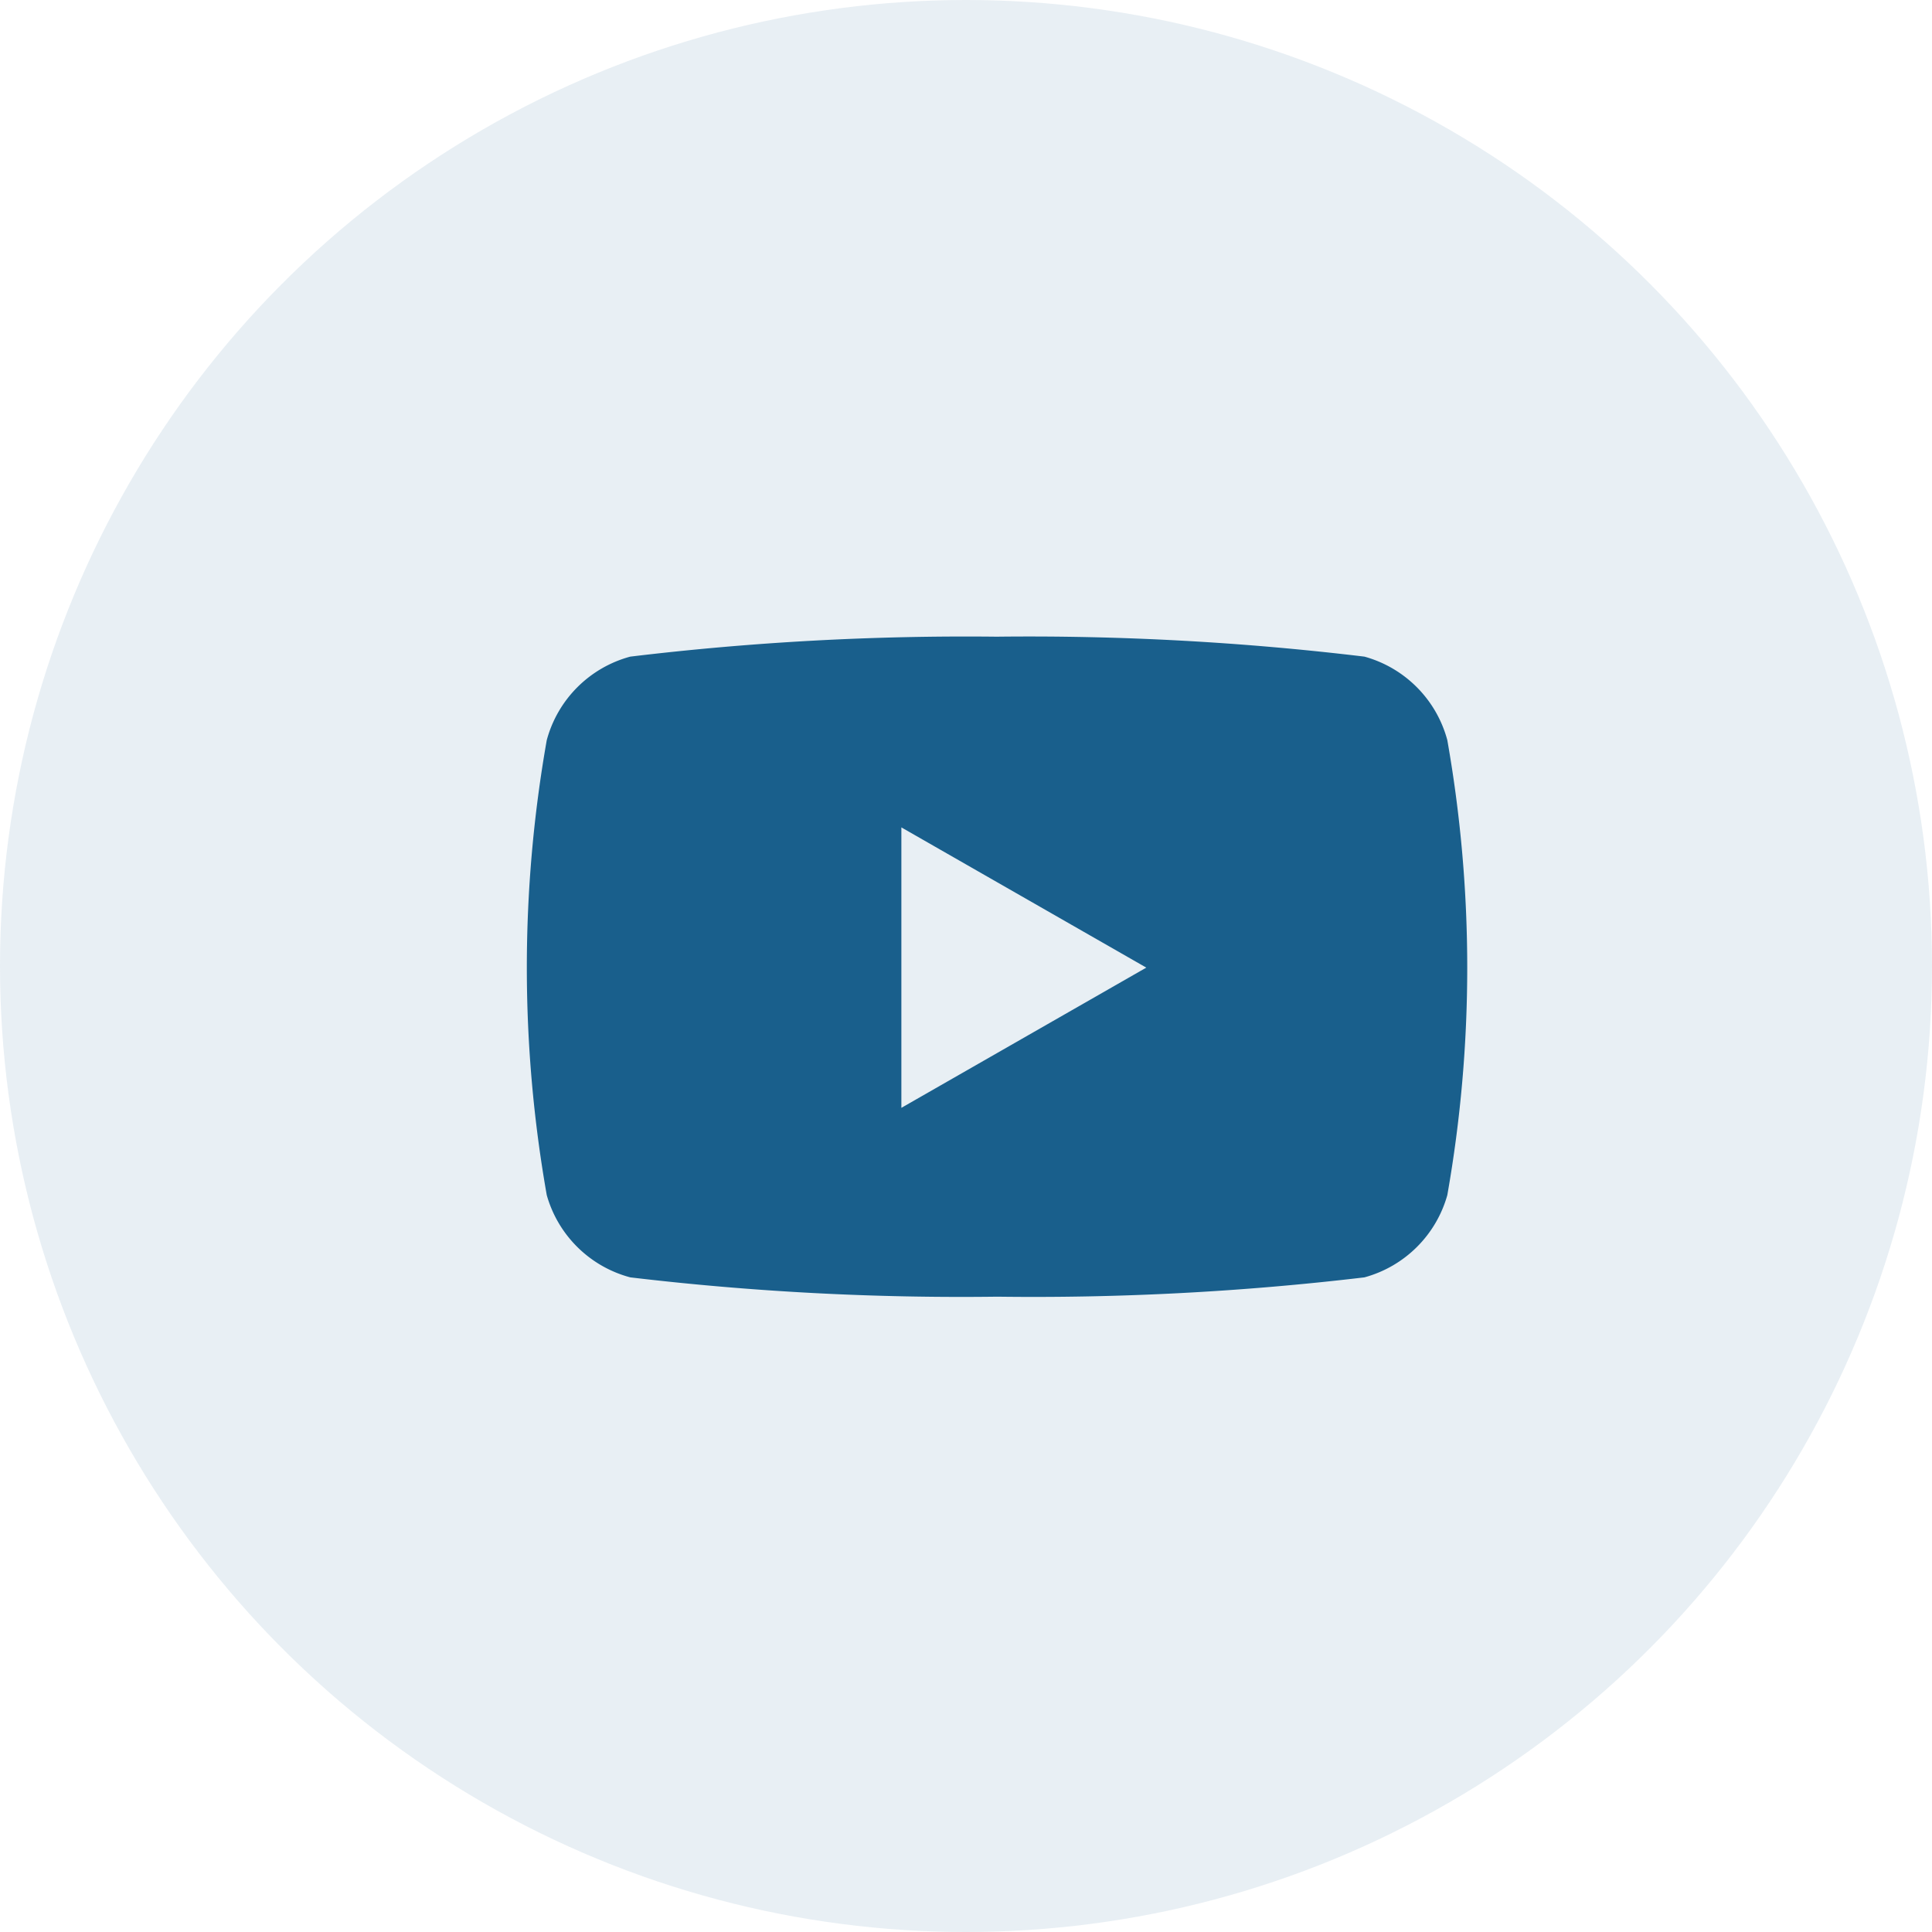
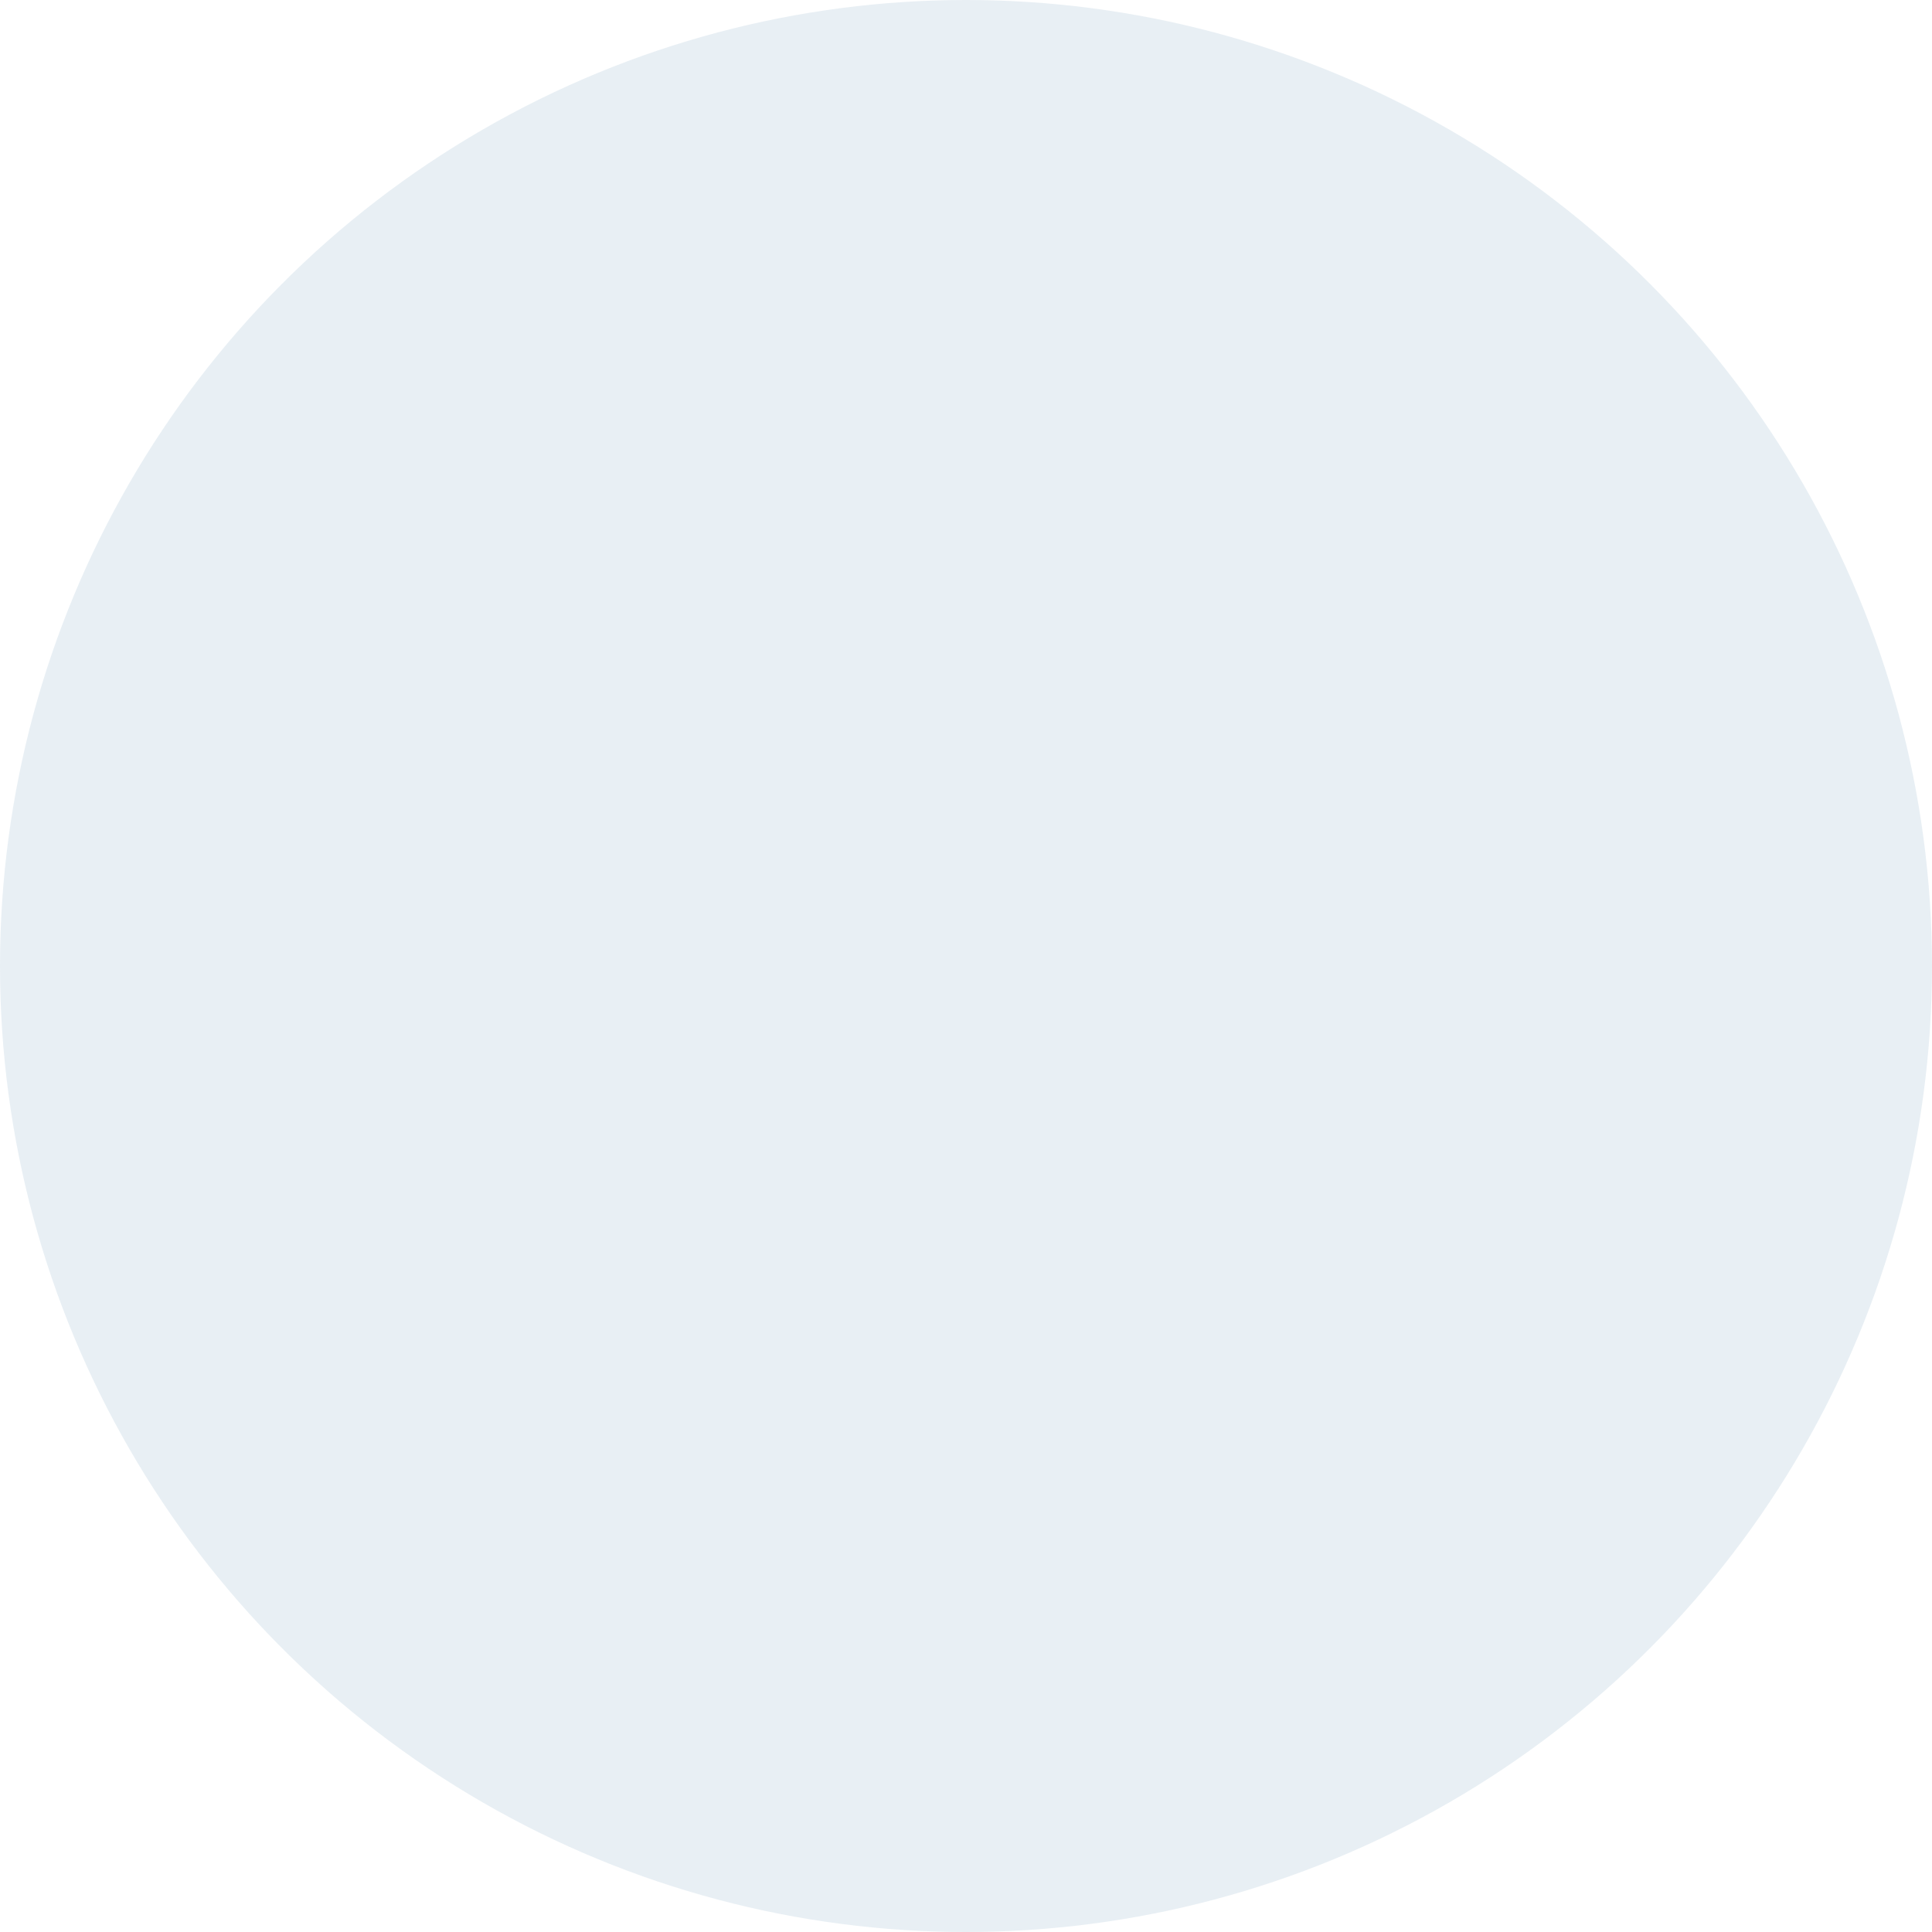
<svg xmlns="http://www.w3.org/2000/svg" width="31" height="31" viewBox="0 0 31 31">
  <g id="Group_114" transform="translate(-227 -3997)">
    <circle id="Ellipse_9" cx="15.5" cy="15.5" r="15.5" fill="rgba(25,95,140,0.1)" transform="translate(227 3997)" />
-     <path id="safespring_youtube" fill="#195f8c" d="M29.66 65.66a1.9 1.9 0 0 0-1.33-1.34 45 45 0 0 0-5.9-.32 45 45 0 0 0-5.88.32 1.9 1.9 0 0 0-1.34 1.34 21 21 0 0 0 0 7.3 1.9 1.9 0 0 0 1.34 1.32 45 45 0 0 0 5.89.31 45 45 0 0 0 5.89-.31 1.9 1.9 0 0 0 1.33-1.32 21 21 0 0 0 0-7.3m-8.76 5.9v-4.5l3.93 2.25z" transform="translate(220.563 3943.216)" />
  </g>
</svg>